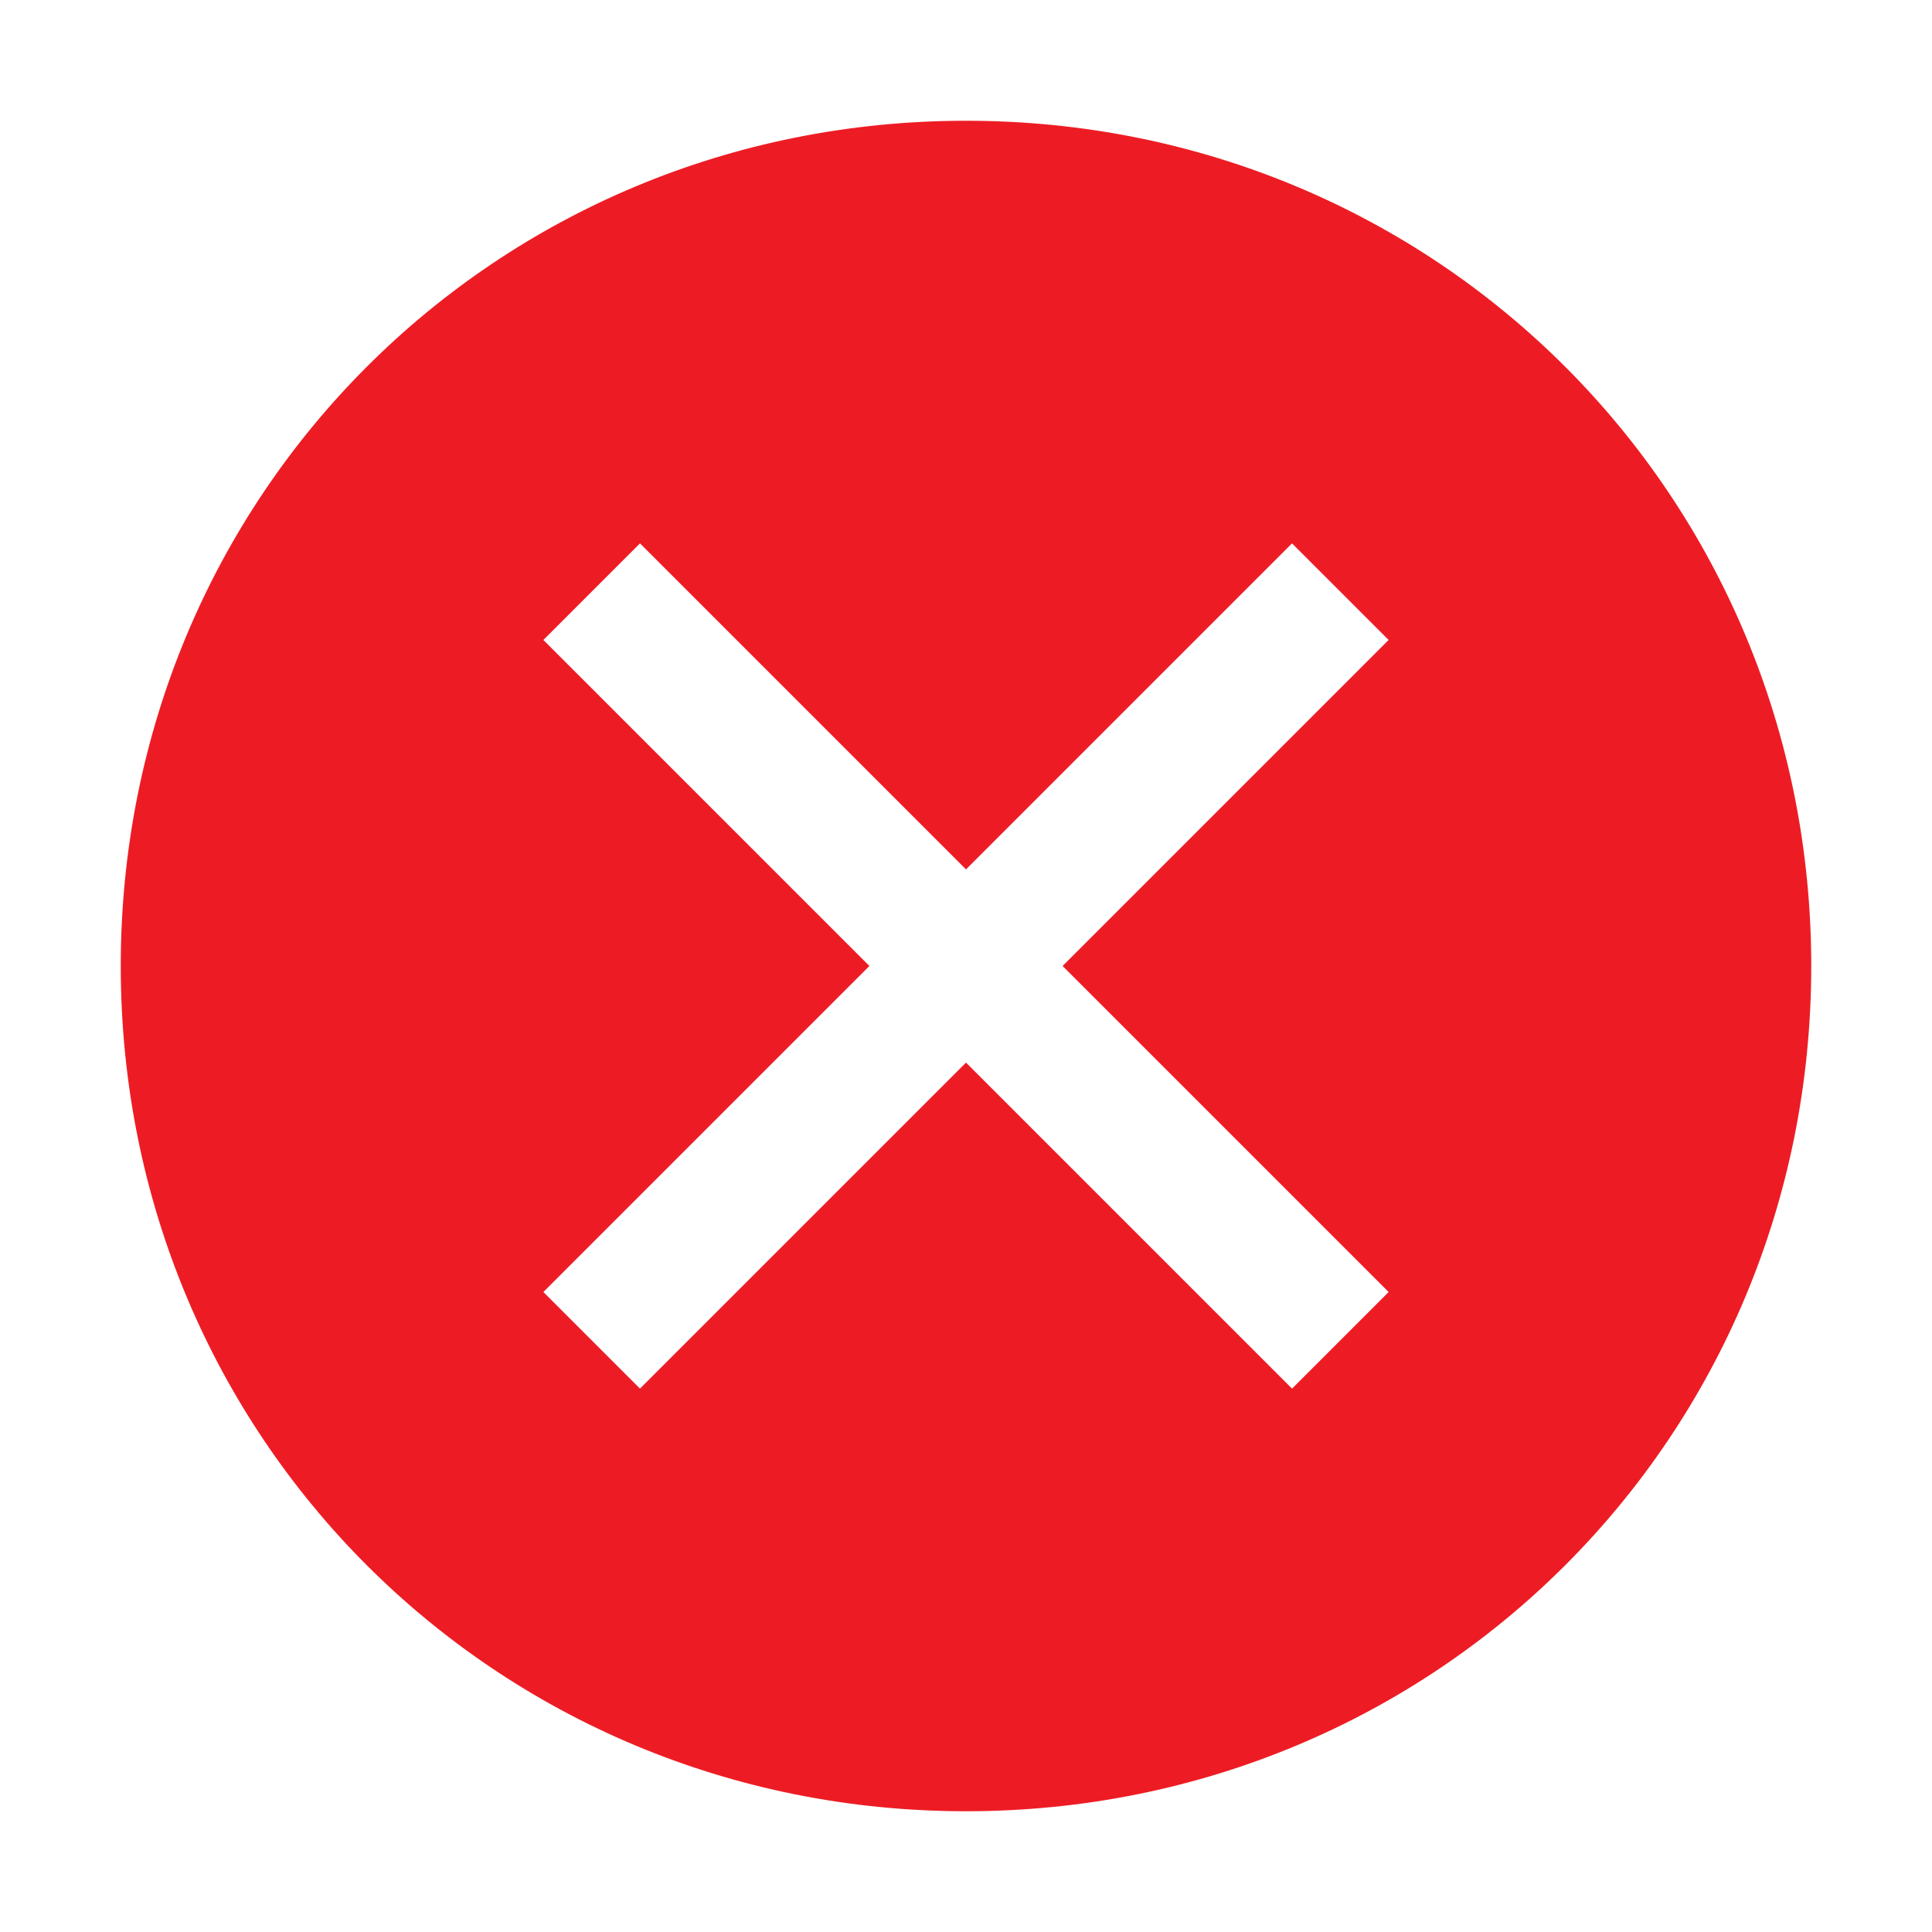
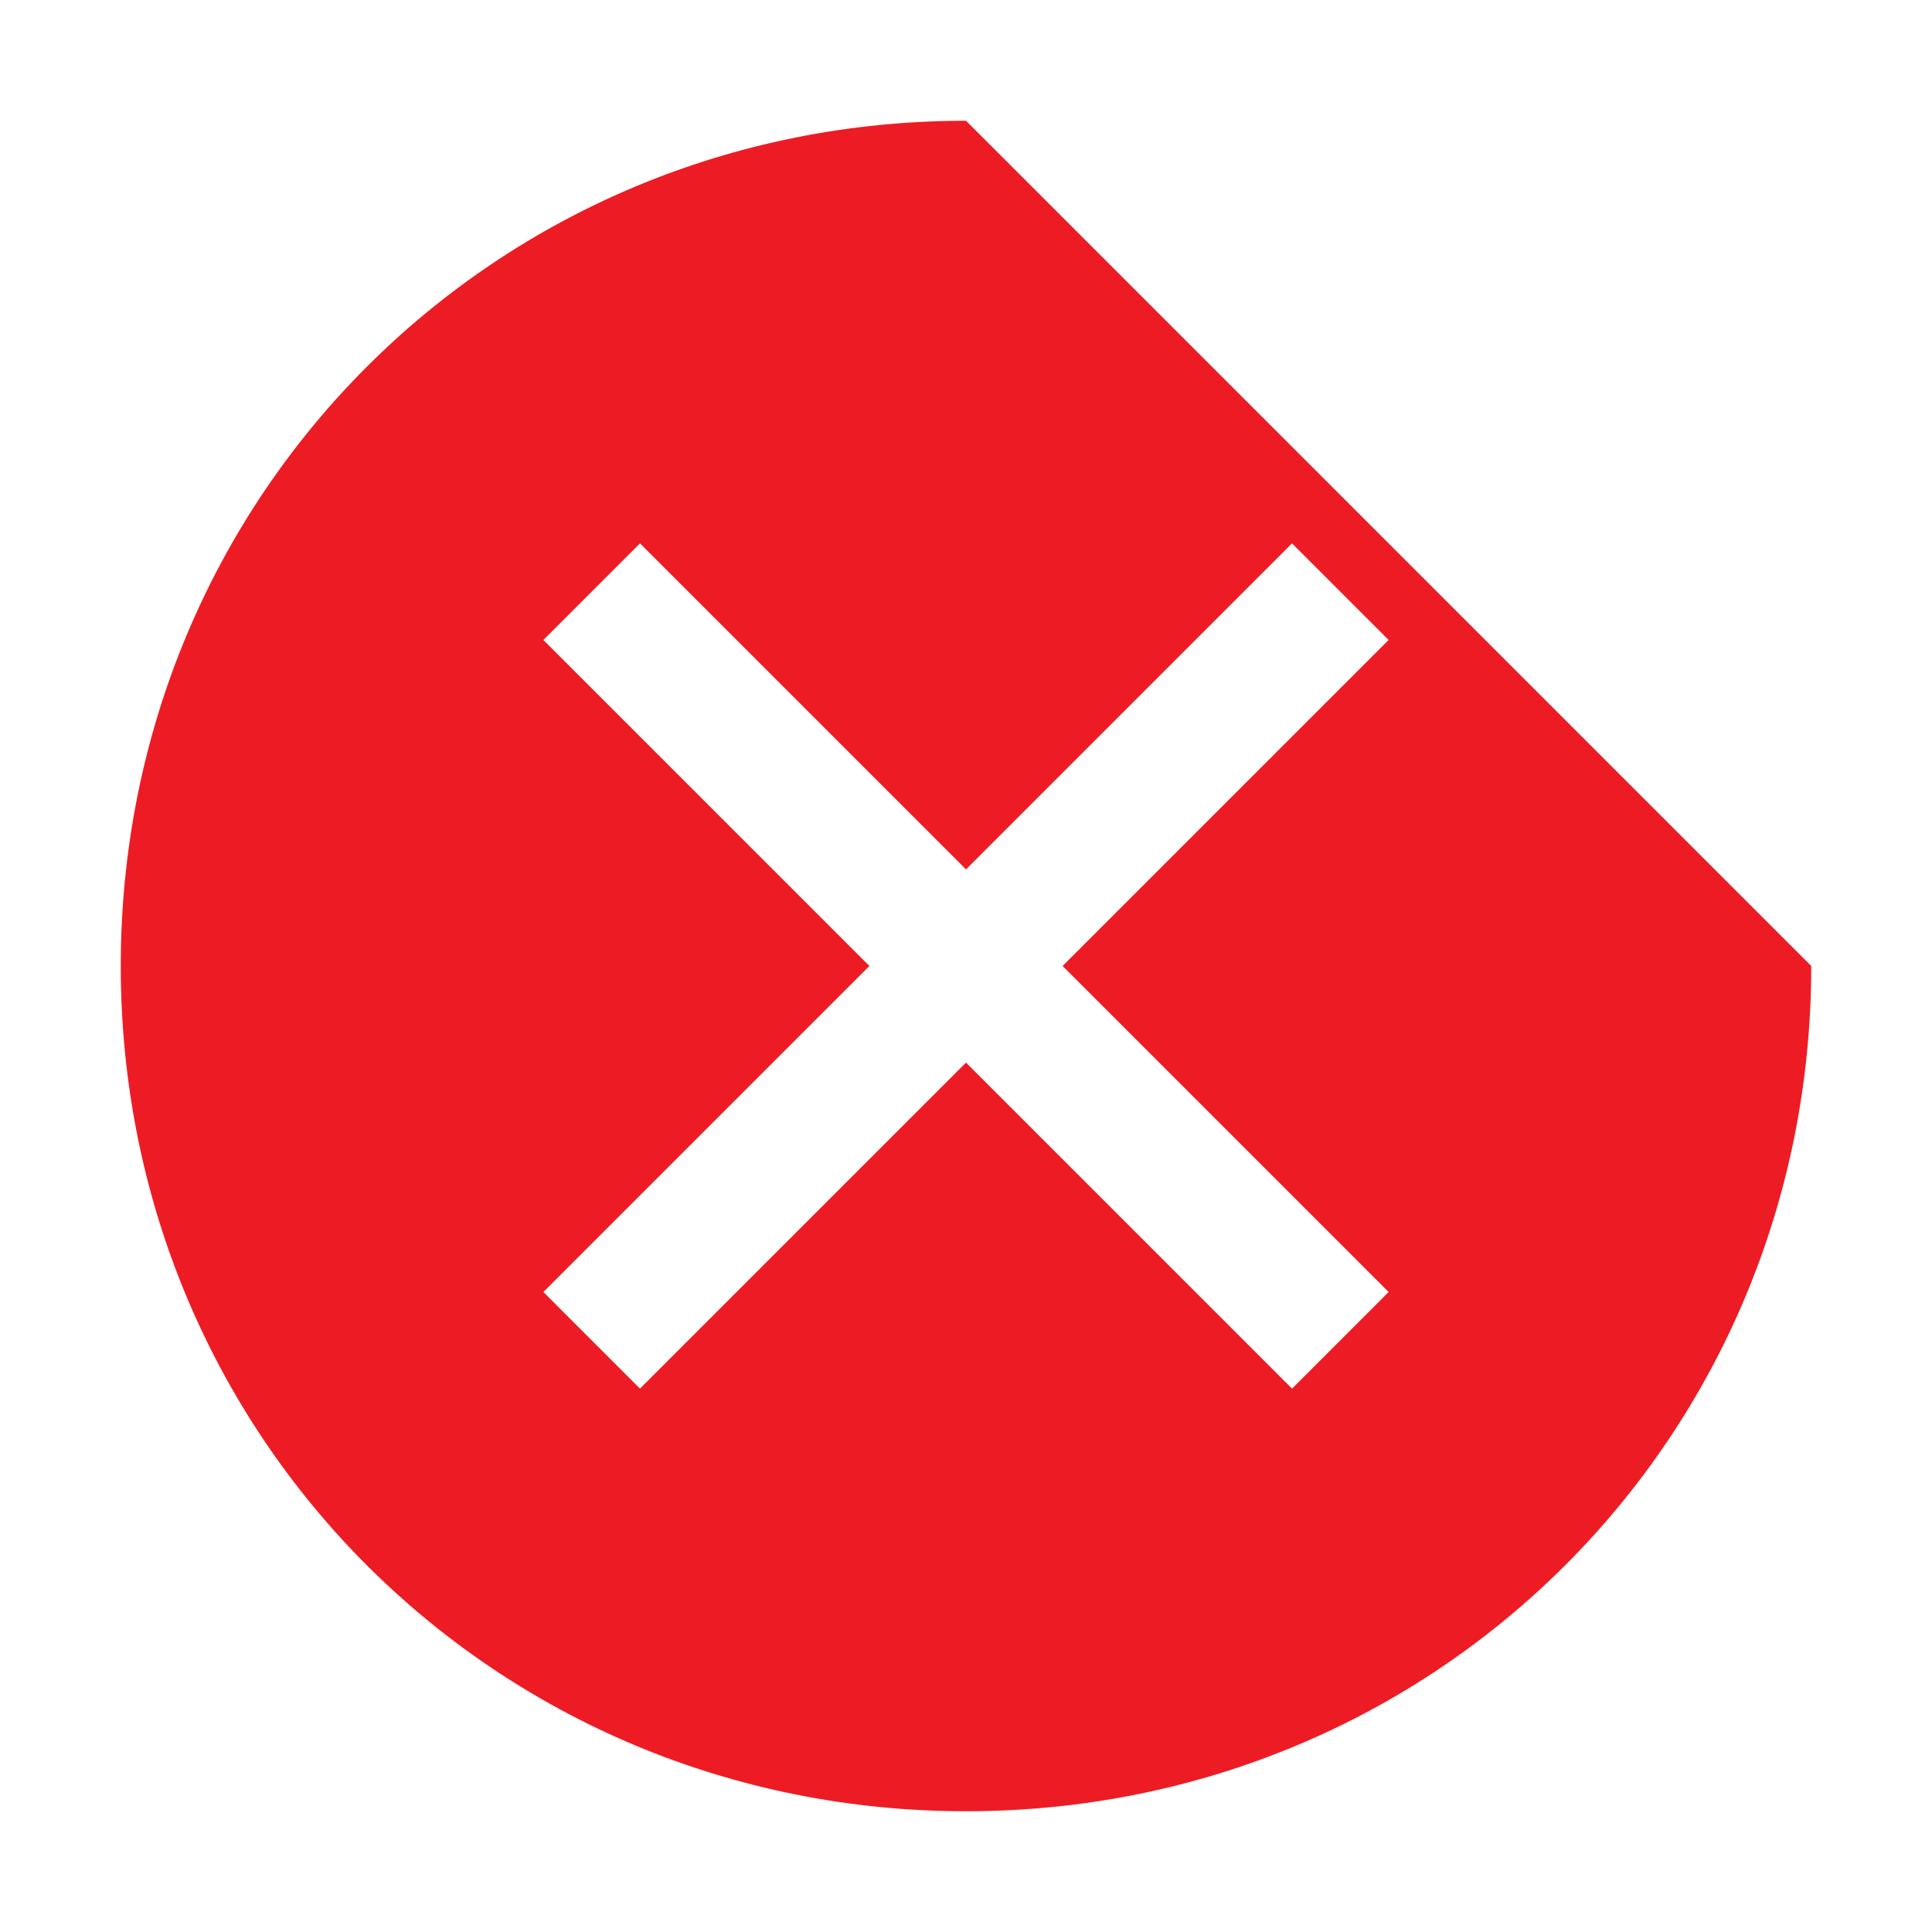
<svg xmlns="http://www.w3.org/2000/svg" width="68" height="68" viewBox="0 0 68 68" fill="none">
-   <path d="M34 4.25C17.425 4.25 4.25 17.425 4.25 34C4.25 50.575 17.425 63.75 34 63.75C50.575 63.75 63.75 50.575 63.75 34C63.75 17.425 50.575 4.25 34 4.25ZM45.475 48.875L34 37.4L22.525 48.875L19.125 45.475L30.6 34L19.125 22.525L22.525 19.125L34 30.6L45.475 19.125L48.875 22.525L37.4 34L48.875 45.475L45.475 48.875Z" fill="#ED1C24" />
+   <path d="M34 4.25C17.425 4.25 4.25 17.425 4.25 34C4.25 50.575 17.425 63.75 34 63.75C50.575 63.75 63.75 50.575 63.75 34ZM45.475 48.875L34 37.4L22.525 48.875L19.125 45.475L30.6 34L19.125 22.525L22.525 19.125L34 30.6L45.475 19.125L48.875 22.525L37.4 34L48.875 45.475L45.475 48.875Z" fill="#ED1C24" />
</svg>